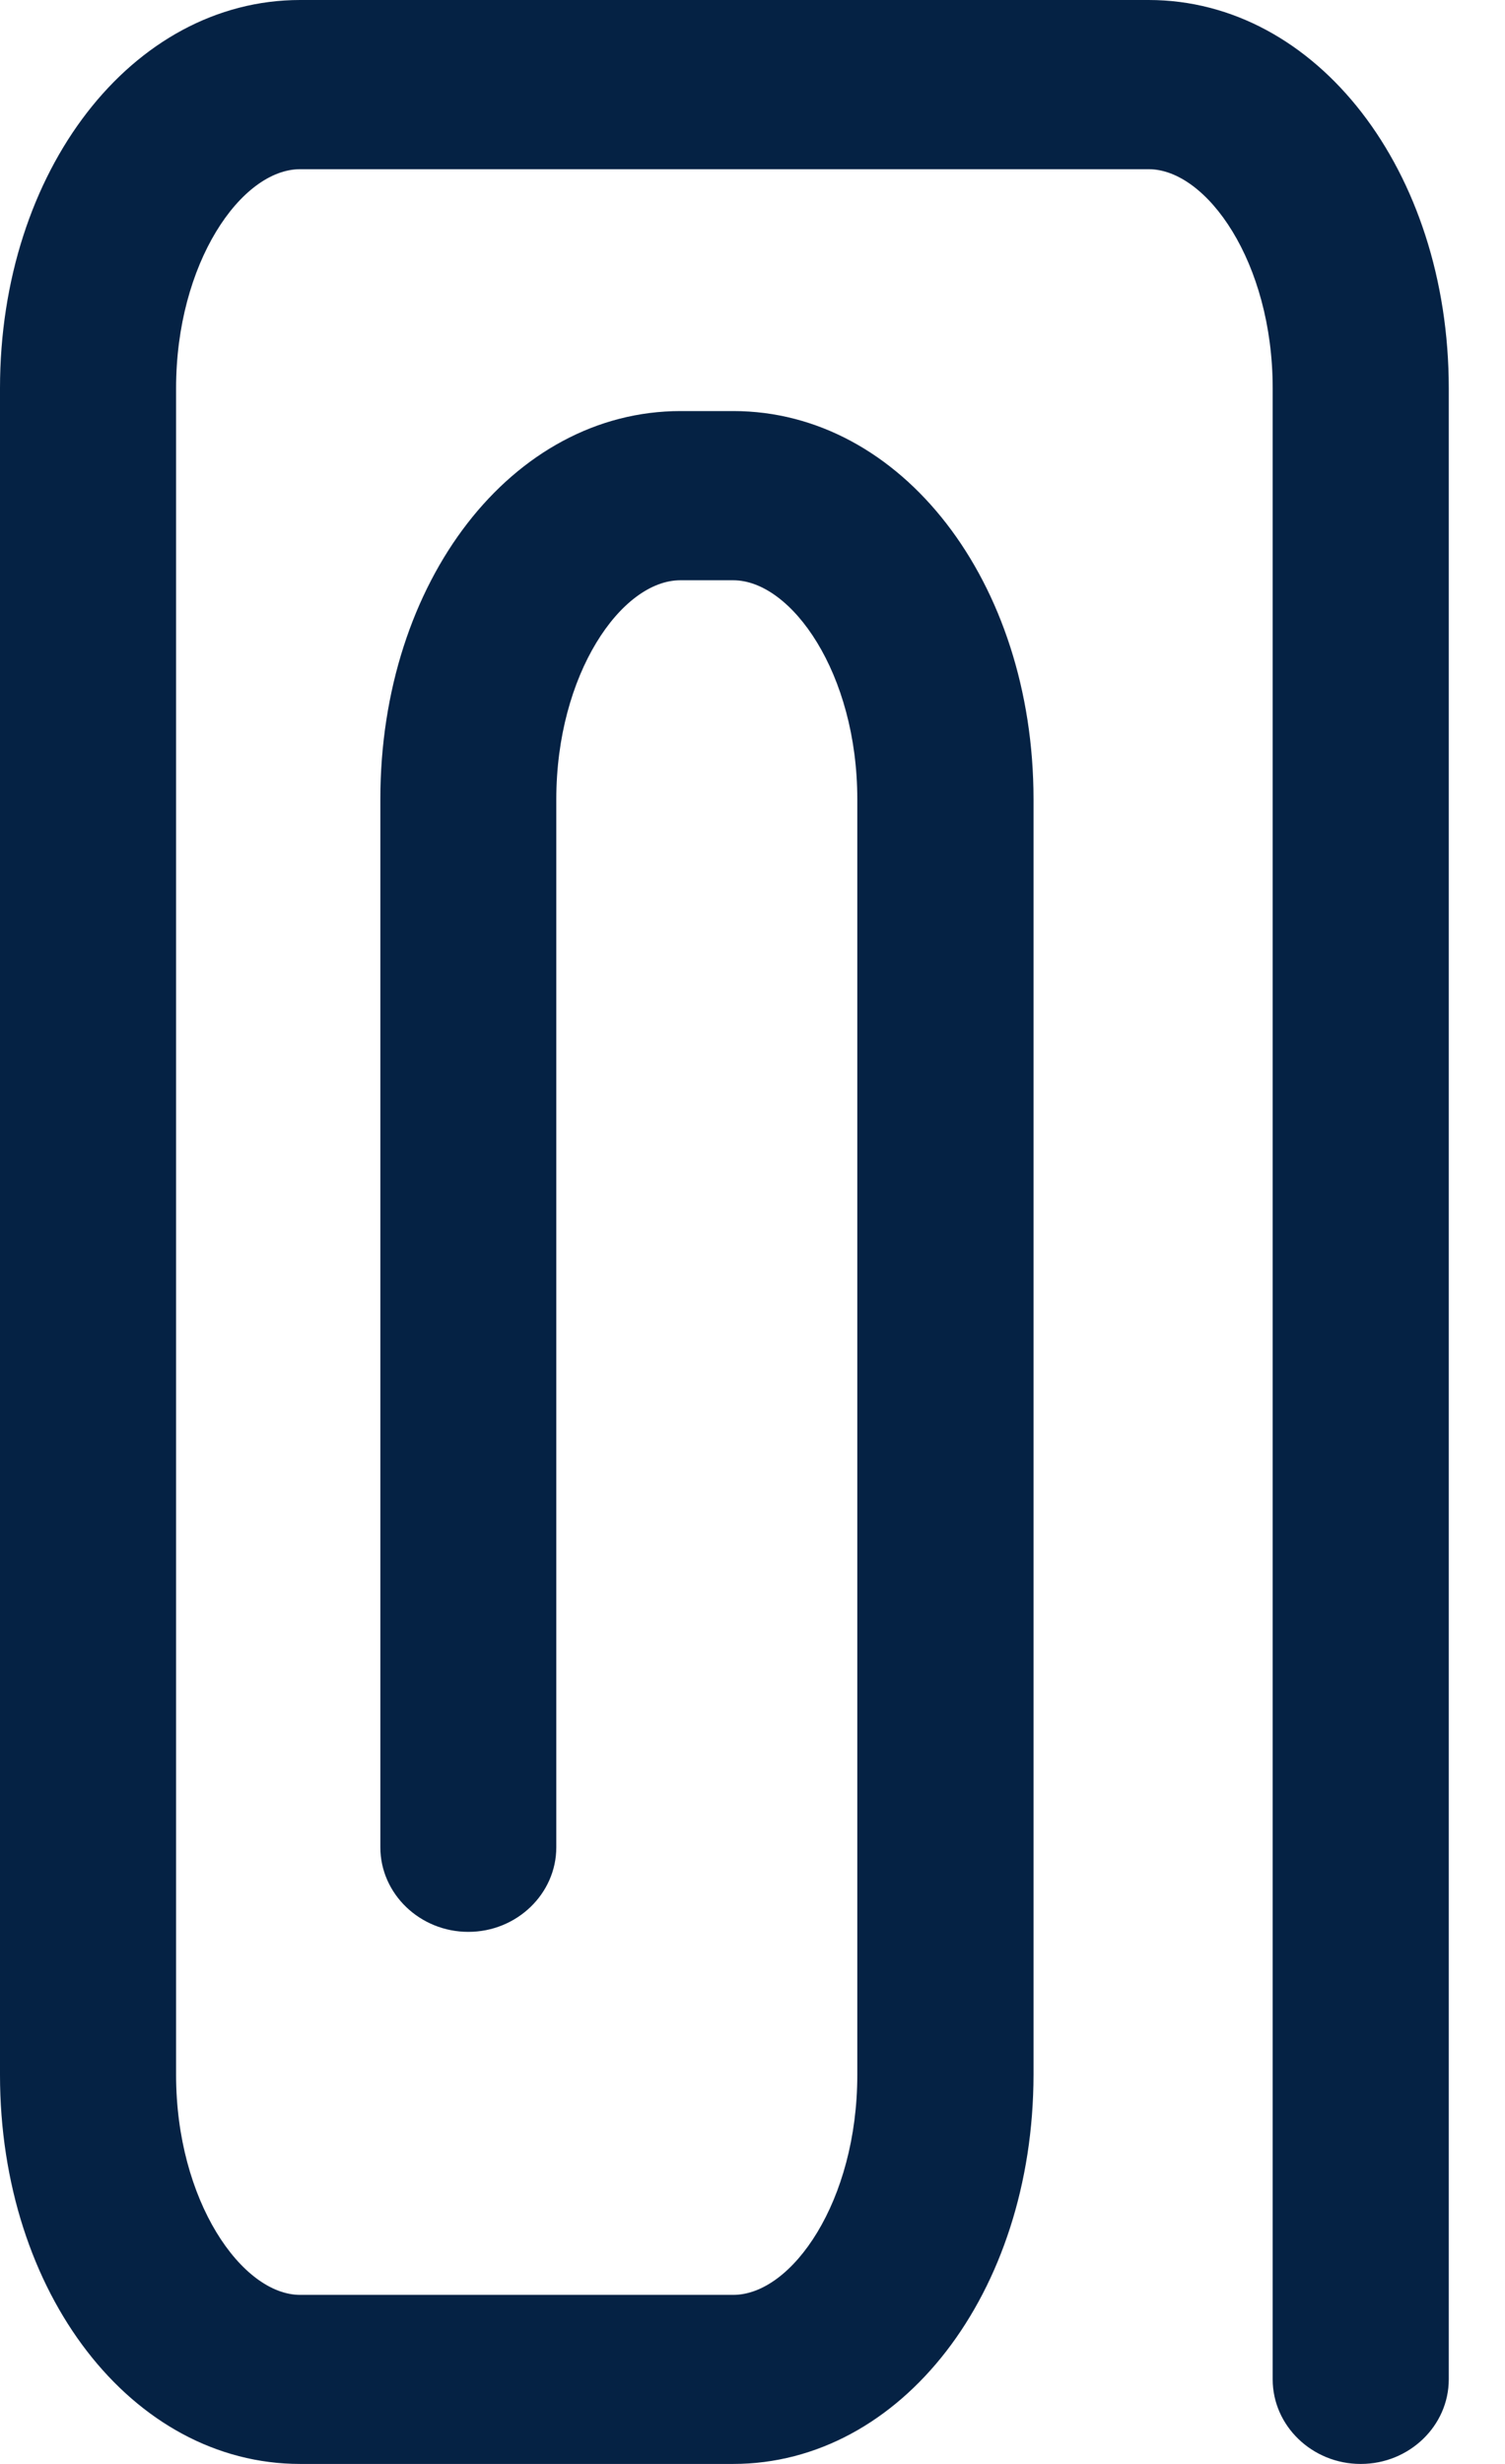
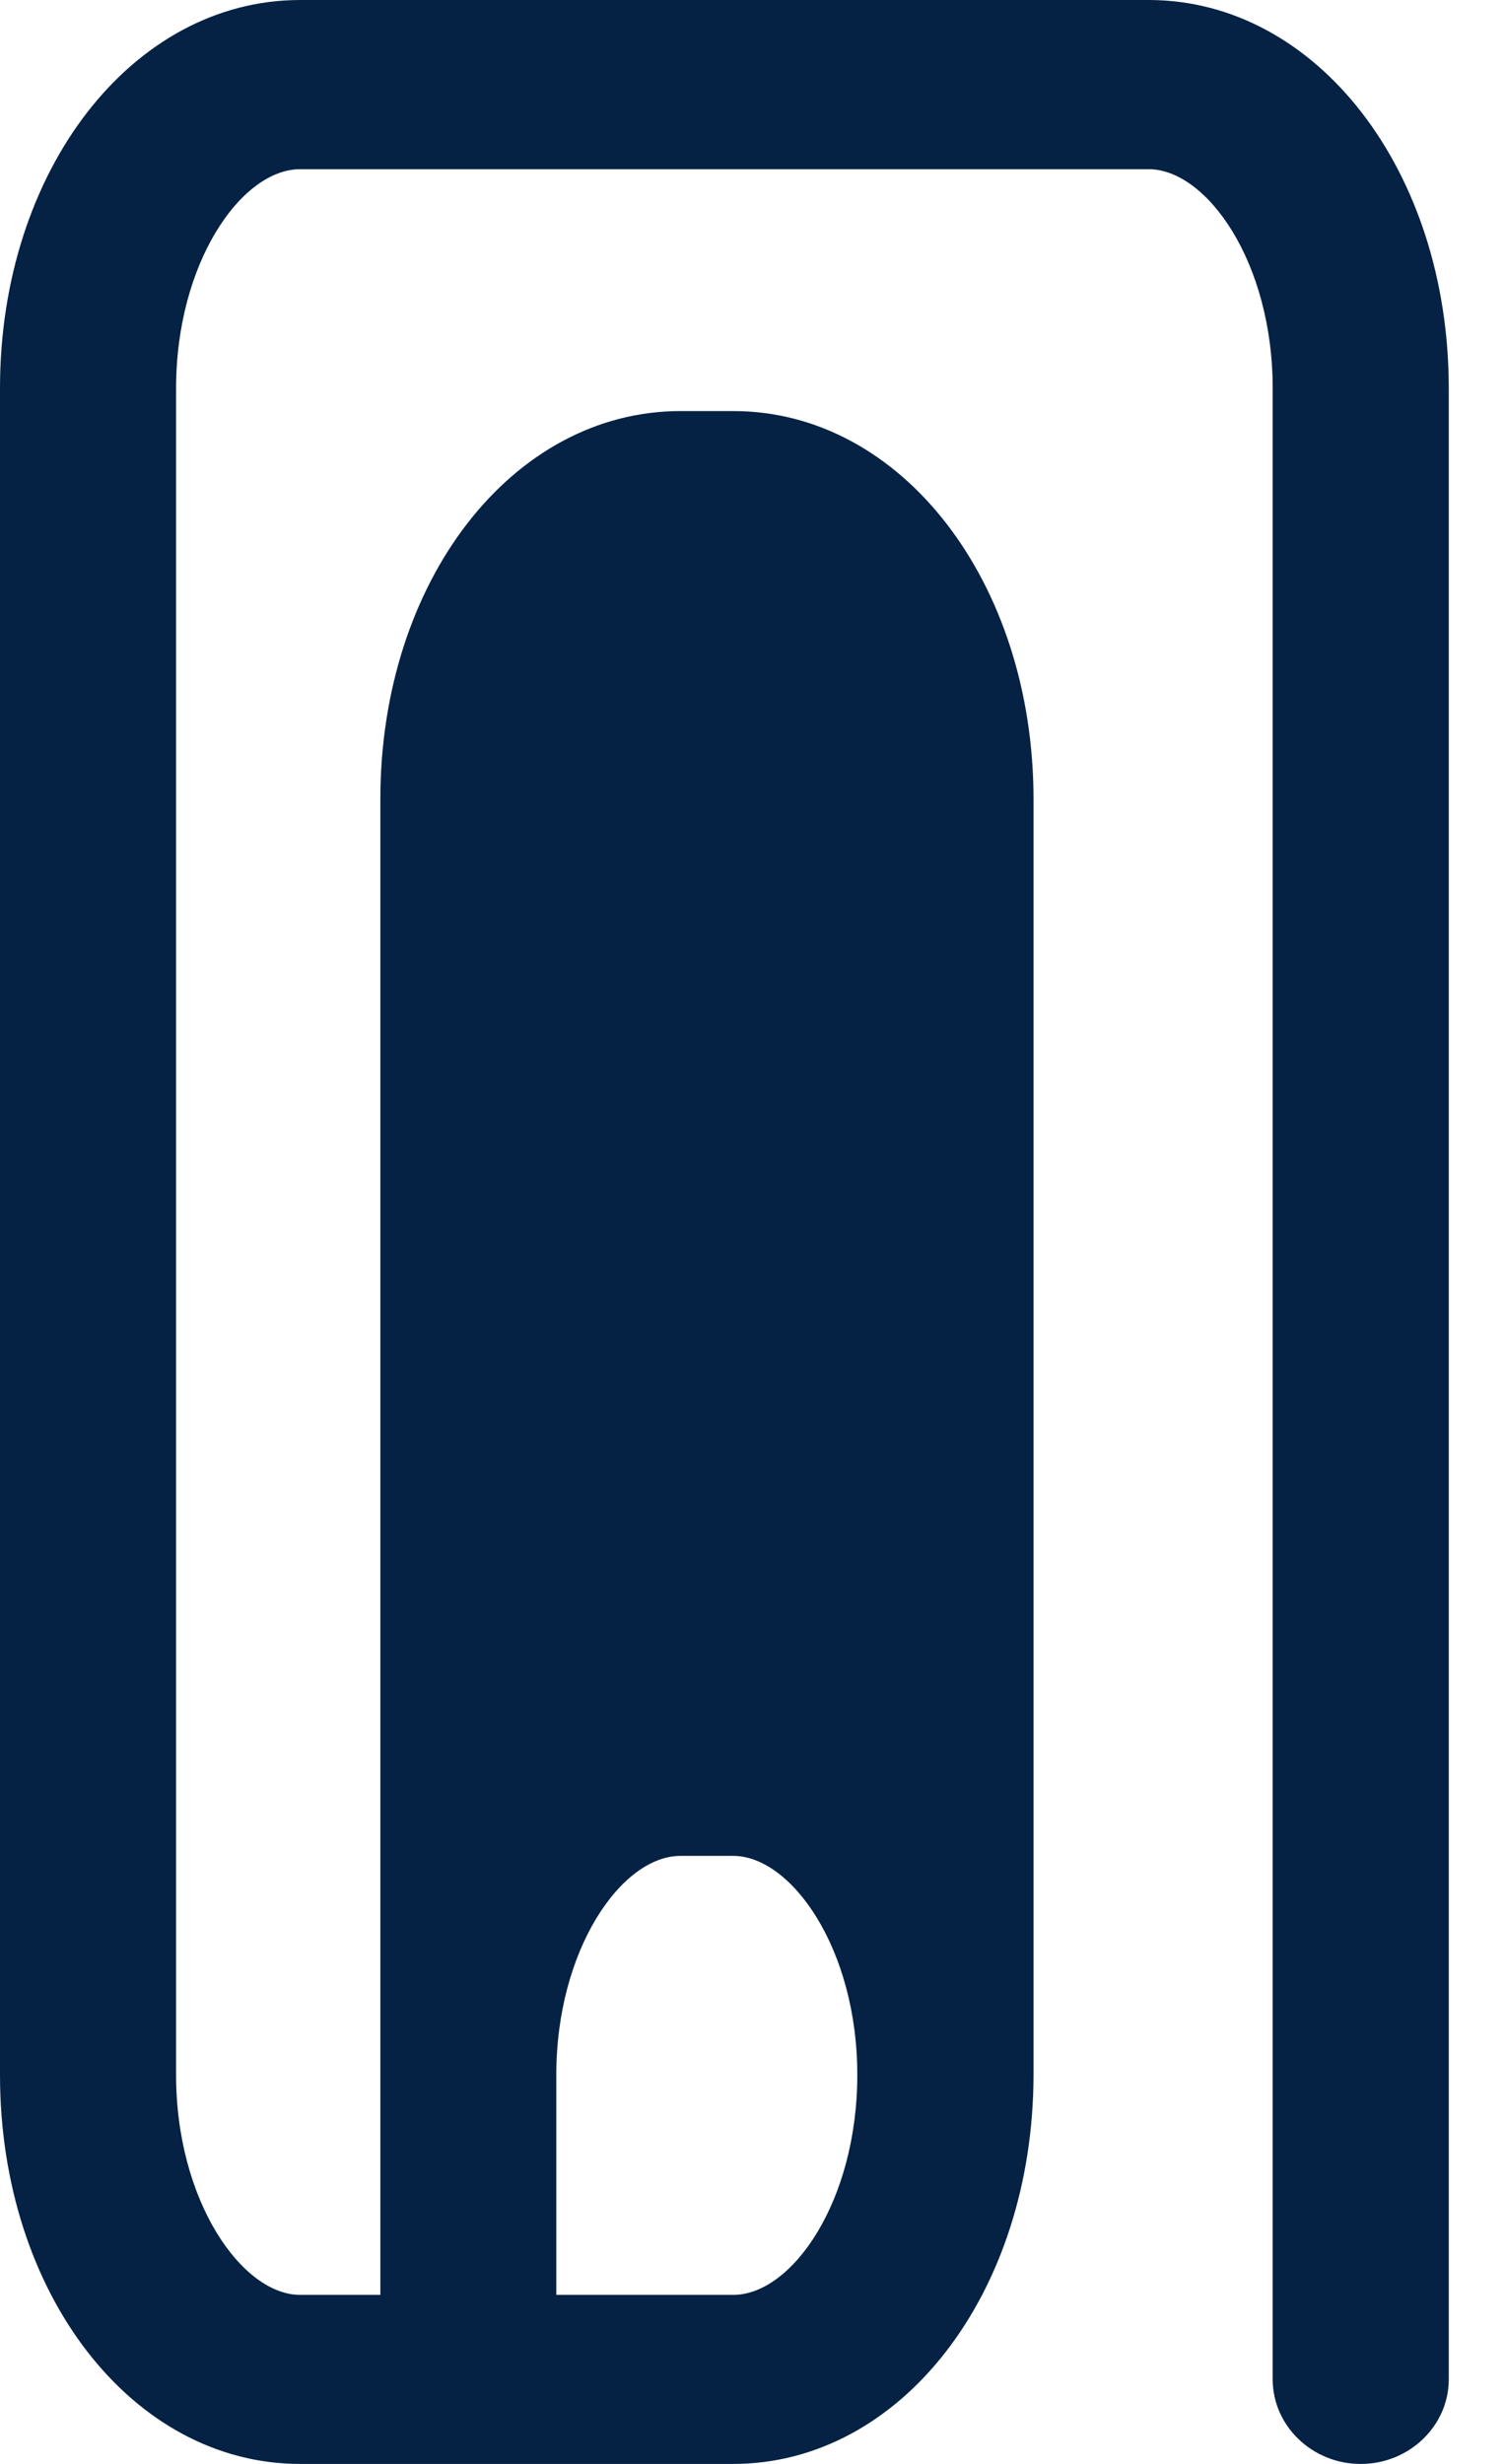
<svg xmlns="http://www.w3.org/2000/svg" width="11" height="18" fill="none" viewBox="0 0 11 18">
-   <path fill="#052244" d="M9.945 18c-.354 0-.643-.278-.643-.618V2.836c0-.921-.482-1.6-.907-1.6H2.194c-.431 0-.907.686-.907 1.6V15.158c0 .921.482 1.607.907 1.607h3.165c.431 0 .907-.686.907-1.607V5.839c0-.921-.482-1.6-.907-1.6h-.386c-.431 0-.907.686-.907 1.6v7.656c0 .34-.289.618-.643.618s-.643-.278-.643-.618V5.839c0-1.594.965-2.836 2.194-2.836h.386c1.229 0 2.194 1.248 2.194 2.836v9.318C7.552 16.752 6.587 18 5.358 18H2.194C.965 18 0 16.752 0 15.158V2.836C0 1.248.965 0 2.194 0h6.201c1.229 0 2.194 1.248 2.194 2.836V17.382c0 .34-.289.618-.643.618z" />
+   <path fill="#052244" d="M9.945 18c-.354 0-.643-.278-.643-.618V2.836c0-.921-.482-1.6-.907-1.6H2.194c-.431 0-.907.686-.907 1.6V15.158c0 .921.482 1.607.907 1.607h3.165c.431 0 .907-.686.907-1.607c0-.921-.482-1.6-.907-1.6h-.386c-.431 0-.907.686-.907 1.6v7.656c0 .34-.289.618-.643.618s-.643-.278-.643-.618V5.839c0-1.594.965-2.836 2.194-2.836h.386c1.229 0 2.194 1.248 2.194 2.836v9.318C7.552 16.752 6.587 18 5.358 18H2.194C.965 18 0 16.752 0 15.158V2.836C0 1.248.965 0 2.194 0h6.201c1.229 0 2.194 1.248 2.194 2.836V17.382c0 .34-.289.618-.643.618z" />
</svg>